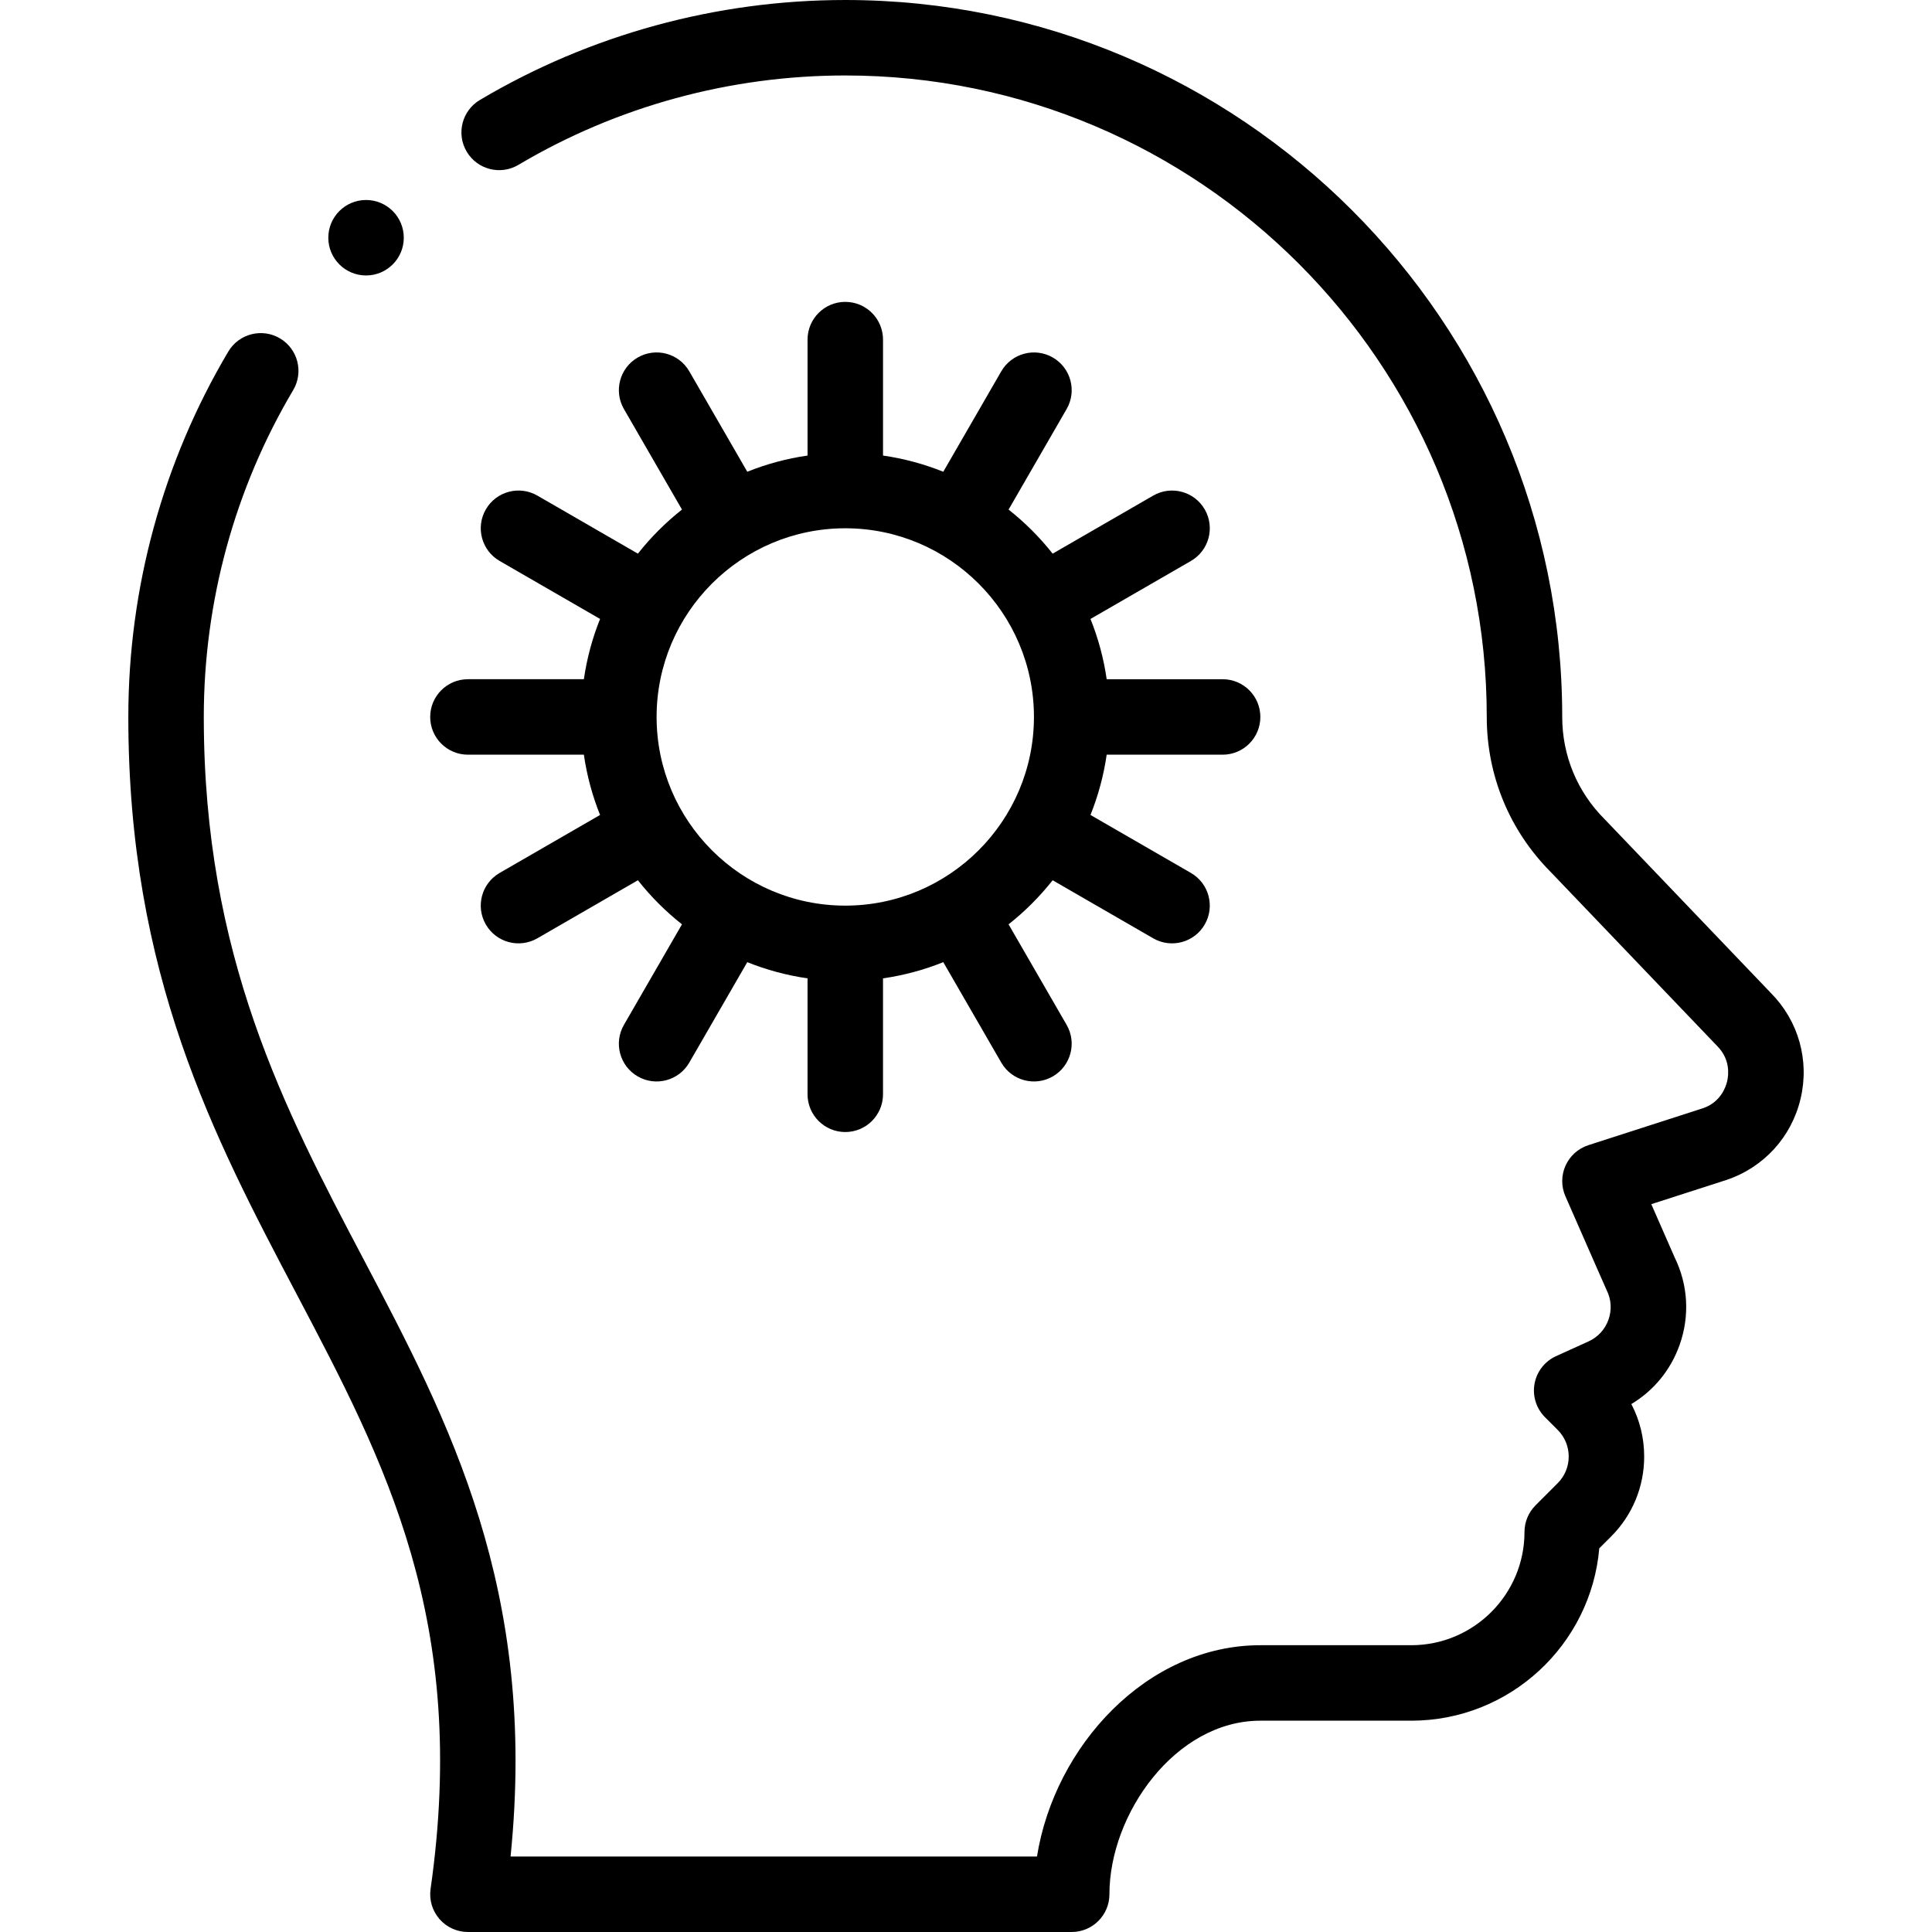
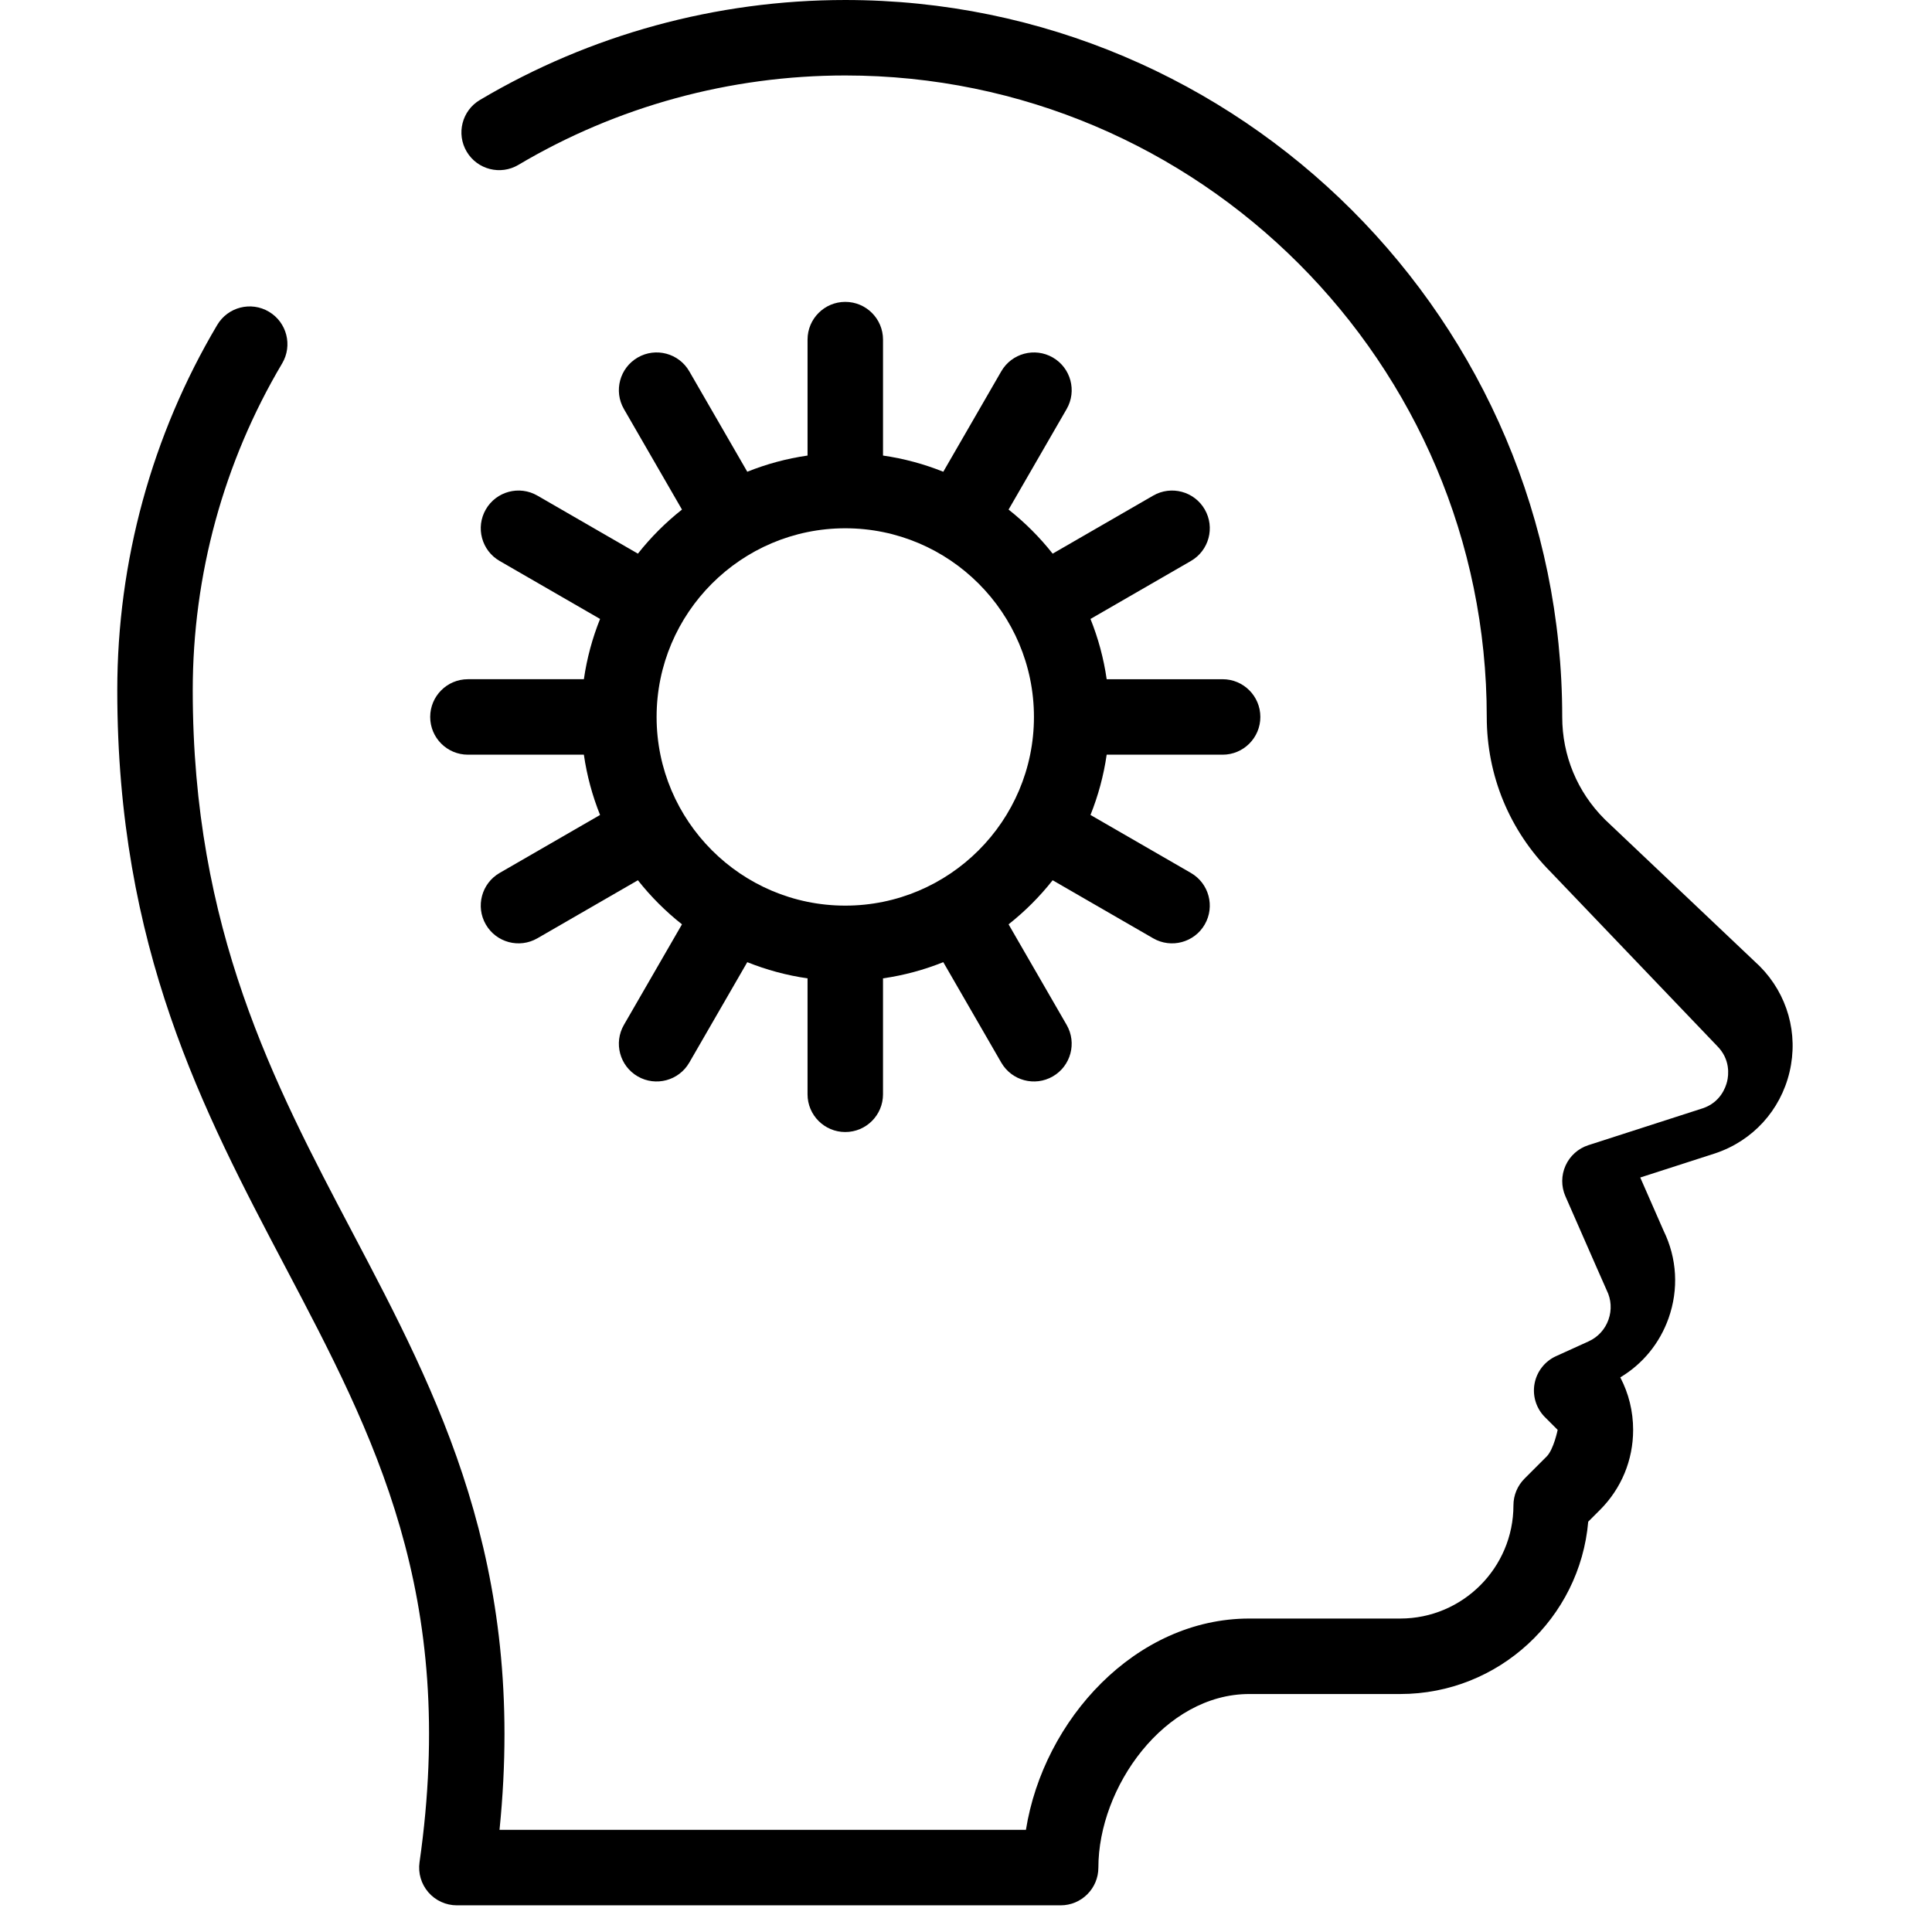
<svg xmlns="http://www.w3.org/2000/svg" id="Capa_1" height="512" viewBox="0 0 512 512" width="512">
  <g>
    <path d="m124.006 180c-5.523 0-10 4.478-10 10s4.477 10 10 10h30.726c.799 5.562 2.26 10.91 4.291 15.972l-26.617 15.367c-4.783 2.762-6.422 8.877-3.66 13.66 2.771 4.8 8.892 6.413 13.66 3.66l26.643-15.383c3.422 4.337 7.343 8.257 11.68 11.68l-15.383 26.644c-2.762 4.783-1.123 10.898 3.66 13.66 4.773 2.755 10.892 1.134 13.66-3.66l15.367-26.616c5.063 2.031 10.41 3.491 15.972 4.291v30.725c0 5.522 4.477 10 10 10s10-4.478 10-10v-30.726c5.562-.799 10.91-2.26 15.972-4.291l15.367 26.616c2.771 4.799 8.891 6.414 13.66 3.66 4.783-2.762 6.422-8.877 3.66-13.66l-15.383-26.642c4.337-3.422 8.257-7.343 11.68-11.68l26.643 15.383c4.772 2.755 10.892 1.134 13.66-3.66 2.762-4.783 1.123-10.898-3.66-13.66l-26.617-15.367c2.031-5.063 3.491-10.41 4.291-15.972h30.726c5.523 0 10-4.478 10-10s-4.477-10-10-10h-30.724c-.799-5.562-2.26-10.91-4.291-15.972l26.617-15.367c4.783-2.762 6.422-8.877 3.66-13.66-2.761-4.783-8.877-6.422-13.66-3.66l-26.643 15.383c-3.422-4.337-7.343-8.257-11.68-11.68l15.383-26.642c2.762-4.783 1.123-10.898-3.66-13.66-4.781-2.761-10.898-1.122-13.66 3.66l-15.367 26.616c-5.063-2.031-10.41-3.491-15.972-4.291v-30.728c0-5.522-4.477-10-10-10s-10 4.478-10 10v30.726c-5.562.799-10.91 2.26-15.972 4.291l-15.369-26.617c-2.762-4.783-8.878-6.423-13.66-3.66-4.783 2.762-6.422 8.877-3.66 13.66l15.383 26.642c-4.337 3.422-8.257 7.343-11.68 11.68l-26.643-15.383c-4.781-2.761-10.898-1.123-13.66 3.66s-1.123 10.898 3.66 13.66l26.617 15.367c-2.031 5.063-3.491 10.41-4.291 15.972h-30.726zm100-40c27.57 0 50 22.43 50 50s-22.43 50-50 50-50-22.43-50-50 22.429-50 50-50z" />
-     <circle cx="97.006" cy="63" r="10" />
-     <path d="m425.372 217.228c-.051-.054-.103-.106-.156-.159-7.229-7.229-11.211-16.842-11.211-27.068 0-104.767-85.233-190-190-190-34.139 0-67.621 9.16-96.826 26.491-4.75 2.818-6.315 8.953-3.497 13.703 2.818 4.748 8.954 6.316 13.703 3.496 26.119-15.499 56.072-23.691 86.621-23.691 93.738 0 170 76.262 170 170 0 15.529 6.031 30.13 16.986 41.127 0 0 44.011 46.012 44.063 46.064 3.555 3.555 3.043 7.731 2.658 9.362-.385 1.632-1.797 5.599-6.476 7.159l-30.3 9.77c-2.692.868-4.89 2.835-6.051 5.415-1.161 2.579-1.174 5.529-.038 8.119 7.918 18.044 10.758 24.545 10.934 24.896 1.227 2.453 1.398 5.228.483 7.812-.914 2.582-2.792 4.629-5.284 5.761l-8.61 3.91c-2.986 1.356-5.118 4.092-5.704 7.319s.449 6.537 2.768 8.857l3.36 3.36c1.888 1.889 2.928 4.398 2.928 7.068s-1.04 5.18-2.929 7.069l-5.86 5.859c-1.875 1.876-2.929 4.419-2.929 7.071 0 16.542-13.458 30-30 30h-40c-30.126 0-54.537 26.784-59.196 56h-139.506c7.183-70.696-16.284-115.242-39.015-158.396-20.788-39.461-42.282-80.269-42.282-143.602 0-30.548 8.192-60.501 23.691-86.621 2.818-4.749 1.252-10.884-3.497-13.702-4.75-2.82-10.885-1.253-13.703 3.497-17.331 29.206-26.491 62.688-26.491 96.826 0 68.278 22.667 111.31 44.587 152.925 23.478 44.573 45.655 86.674 35.514 157.661-.41 2.869.445 5.776 2.345 7.966 1.899 2.19 4.656 3.448 7.555 3.448h160c5.523 0 10-4.478 10-10 0-21.272 17.473-46 40-46h40c26.113 0 47.614-20.12 49.814-45.673l3.116-3.116c5.667-5.666 8.787-13.198 8.787-21.211 0-4.927-1.179-9.671-3.405-13.912 5.958-3.567 10.443-9.035 12.799-15.688 2.714-7.666 2.243-15.887-1.325-23.183l-6.183-14.097 19.858-6.403c9.935-3.312 17.303-11.375 19.709-21.568 2.396-10.152-.554-20.613-7.894-28.012z" />
+     <path d="m425.372 217.228c-.051-.054-.103-.106-.156-.159-7.229-7.229-11.211-16.842-11.211-27.068 0-104.767-85.233-190-190-190-34.139 0-67.621 9.16-96.826 26.491-4.75 2.818-6.315 8.953-3.497 13.703 2.818 4.748 8.954 6.316 13.703 3.496 26.119-15.499 56.072-23.691 86.621-23.691 93.738 0 170 76.262 170 170 0 15.529 6.031 30.13 16.986 41.127 0 0 44.011 46.012 44.063 46.064 3.555 3.555 3.043 7.731 2.658 9.362-.385 1.632-1.797 5.599-6.476 7.159l-30.3 9.77c-2.692.868-4.89 2.835-6.051 5.415-1.161 2.579-1.174 5.529-.038 8.119 7.918 18.044 10.758 24.545 10.934 24.896 1.227 2.453 1.398 5.228.483 7.812-.914 2.582-2.792 4.629-5.284 5.761l-8.61 3.91c-2.986 1.356-5.118 4.092-5.704 7.319s.449 6.537 2.768 8.857l3.36 3.36s-1.04 5.18-2.929 7.069l-5.86 5.859c-1.875 1.876-2.929 4.419-2.929 7.071 0 16.542-13.458 30-30 30h-40c-30.126 0-54.537 26.784-59.196 56h-139.506c7.183-70.696-16.284-115.242-39.015-158.396-20.788-39.461-42.282-80.269-42.282-143.602 0-30.548 8.192-60.501 23.691-86.621 2.818-4.749 1.252-10.884-3.497-13.702-4.75-2.82-10.885-1.253-13.703 3.497-17.331 29.206-26.491 62.688-26.491 96.826 0 68.278 22.667 111.31 44.587 152.925 23.478 44.573 45.655 86.674 35.514 157.661-.41 2.869.445 5.776 2.345 7.966 1.899 2.19 4.656 3.448 7.555 3.448h160c5.523 0 10-4.478 10-10 0-21.272 17.473-46 40-46h40c26.113 0 47.614-20.12 49.814-45.673l3.116-3.116c5.667-5.666 8.787-13.198 8.787-21.211 0-4.927-1.179-9.671-3.405-13.912 5.958-3.567 10.443-9.035 12.799-15.688 2.714-7.666 2.243-15.887-1.325-23.183l-6.183-14.097 19.858-6.403c9.935-3.312 17.303-11.375 19.709-21.568 2.396-10.152-.554-20.613-7.894-28.012z" />
  </g>
</svg>